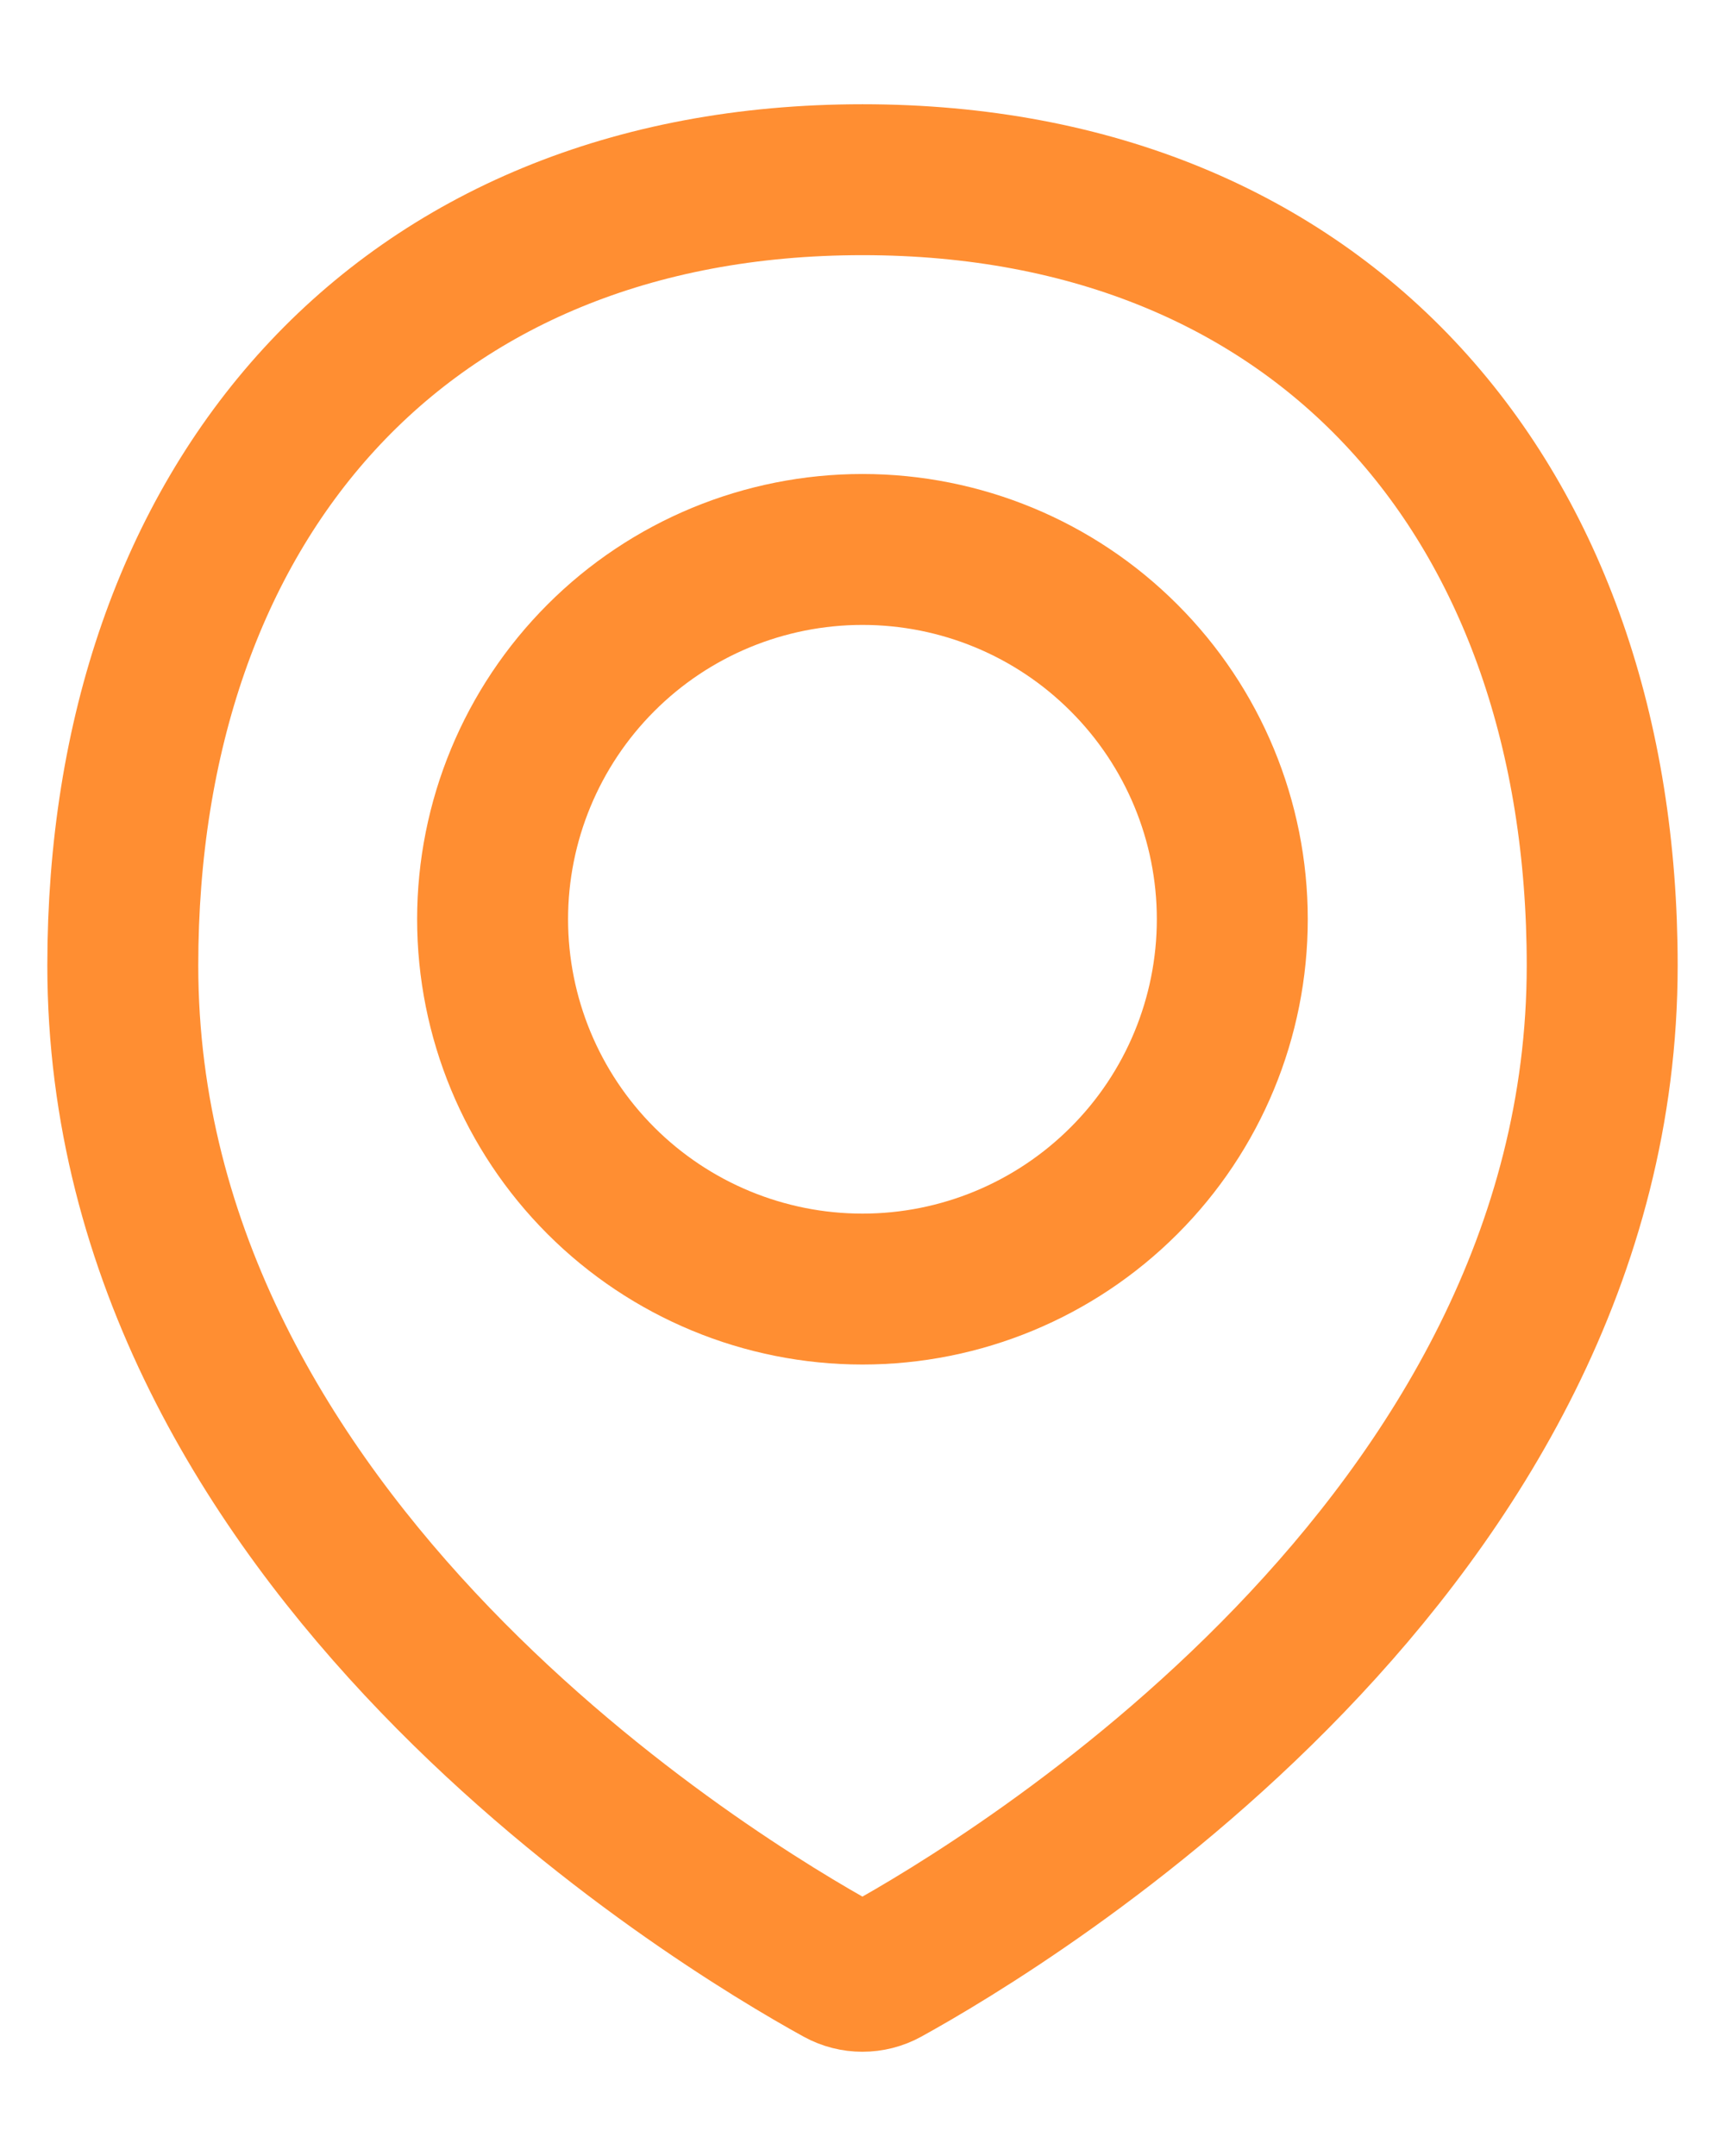
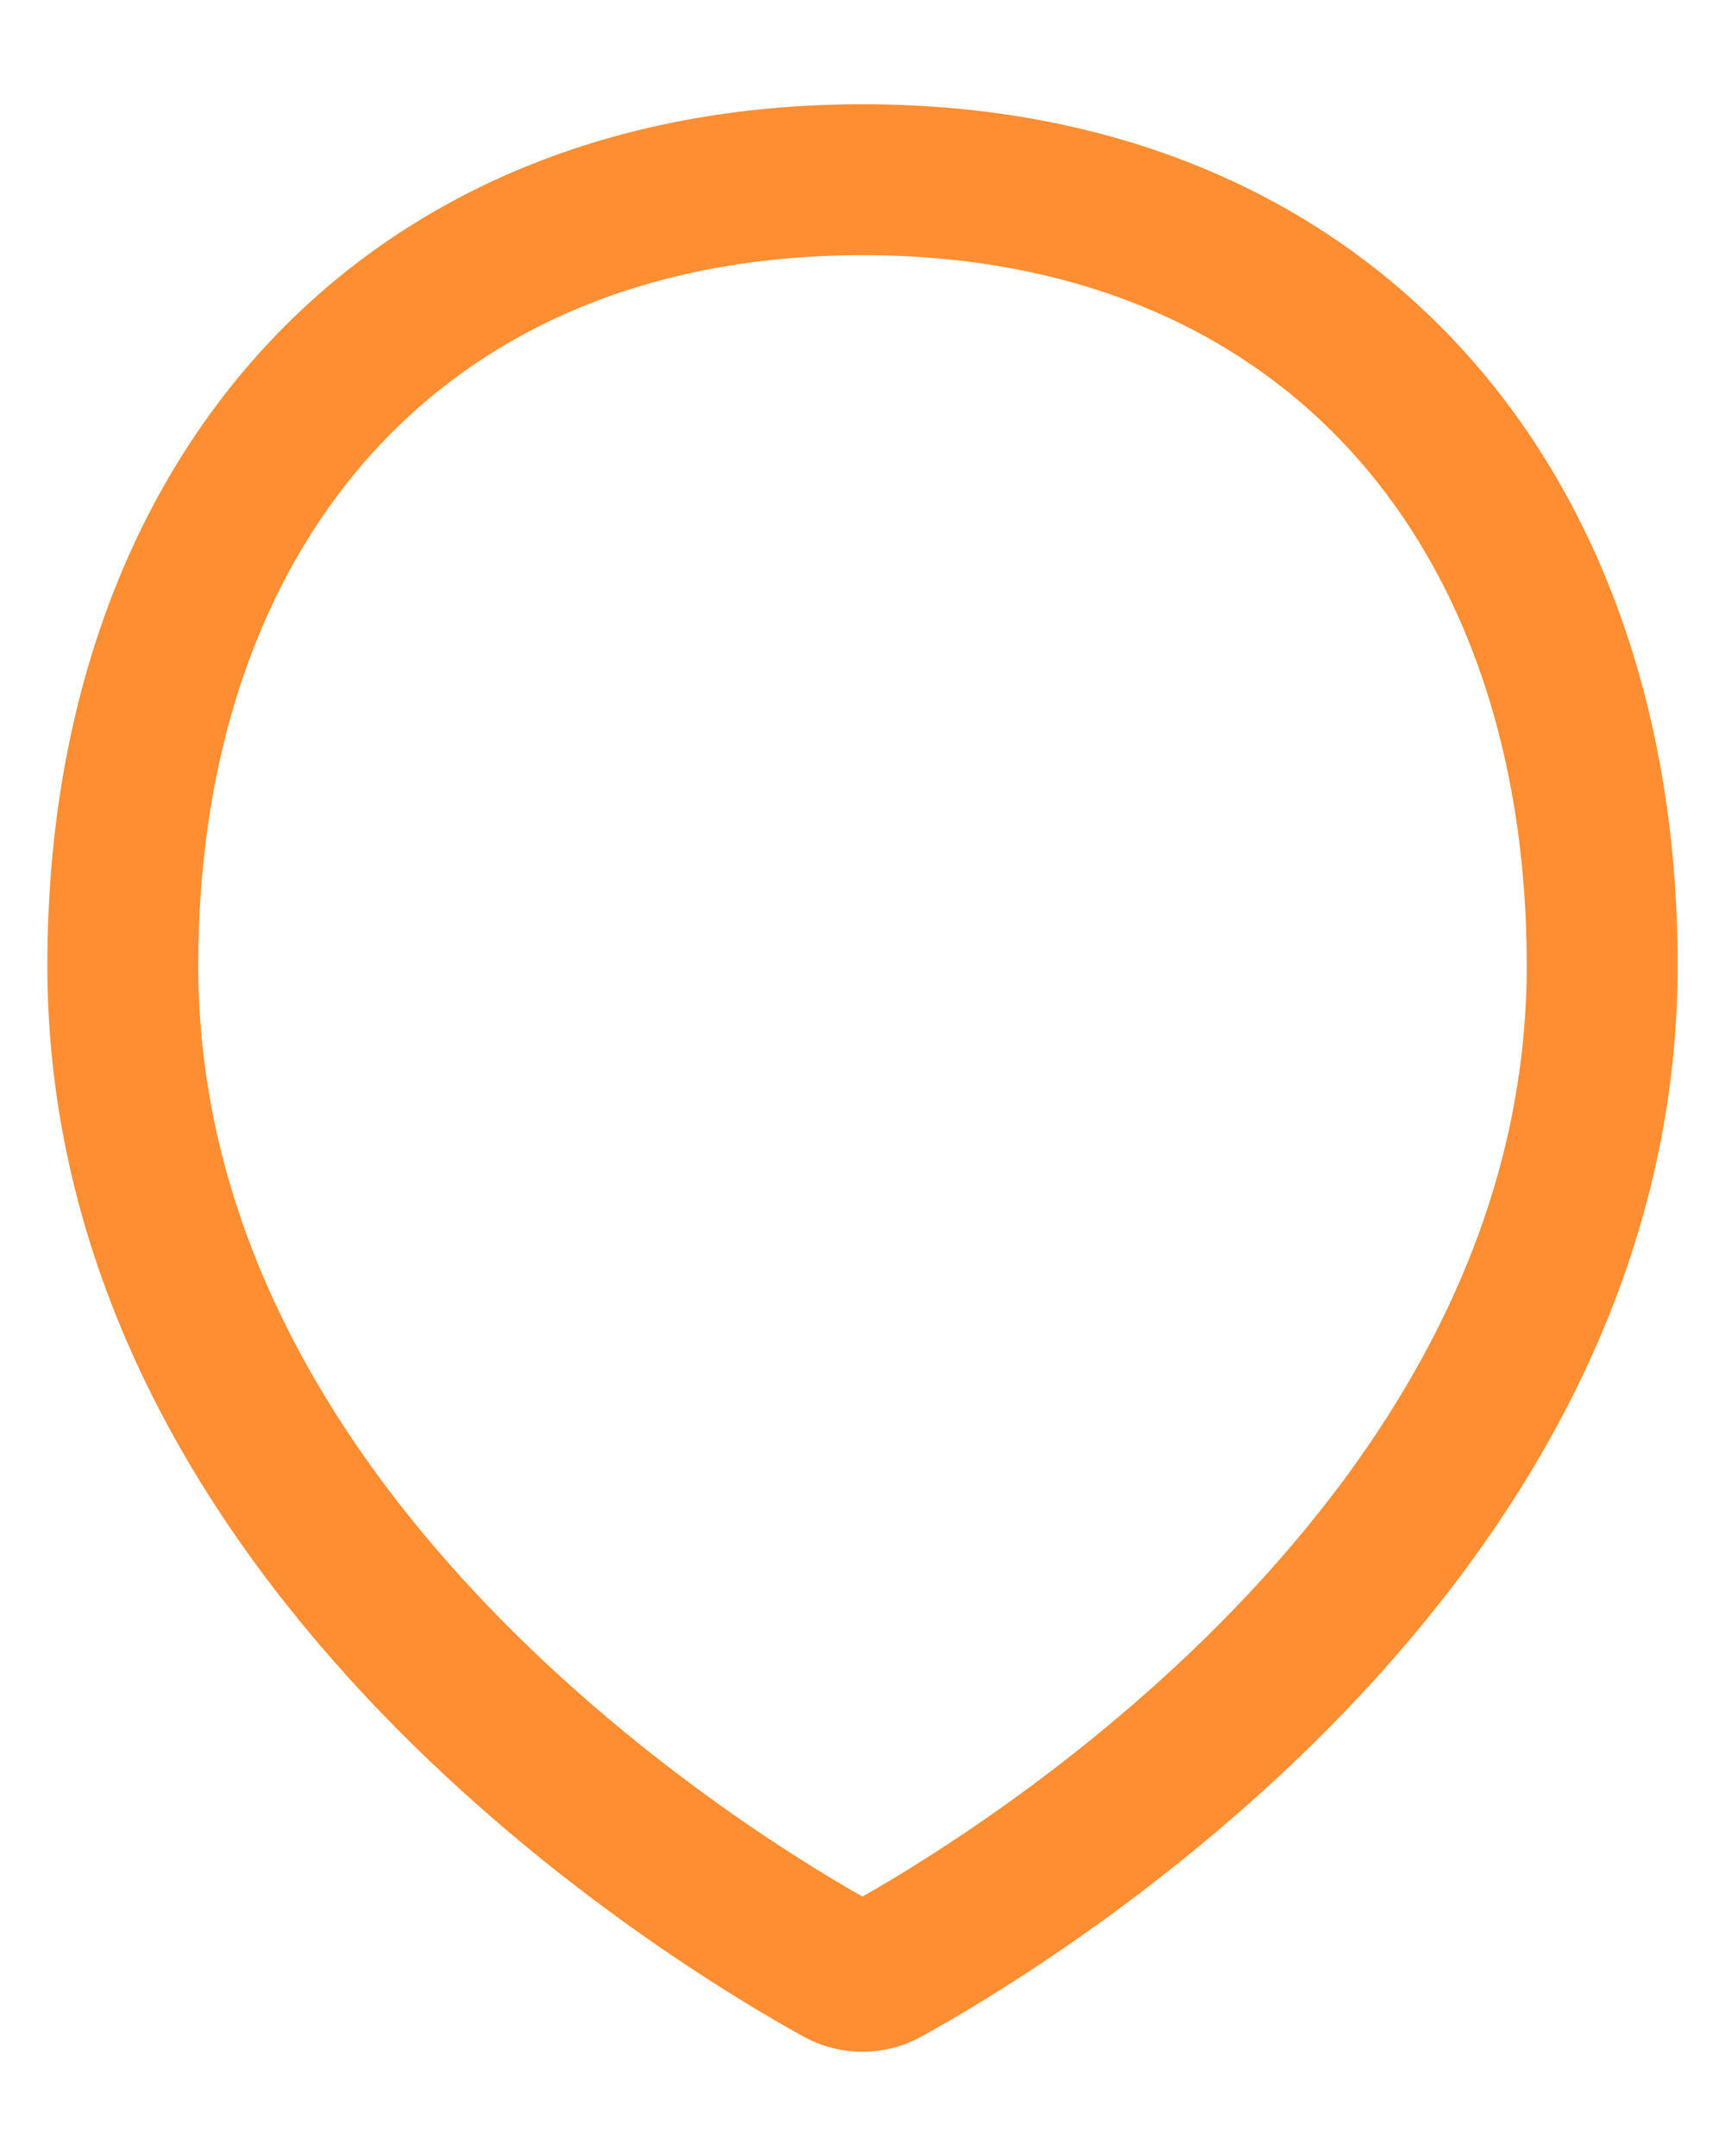
<svg xmlns="http://www.w3.org/2000/svg" width="16" height="20" viewBox="0 0 16 20" fill="none">
  <path d="M14.861 8.956C14.861 14.335 9.351 17.649 8.207 18.28C8.143 18.315 8.072 18.333 7.999 18.333C7.927 18.333 7.856 18.315 7.792 18.28C6.647 17.649 1.139 14.335 1.139 8.956C1.139 4.668 3.712 1.667 8 1.667C12.288 1.667 14.861 4.668 14.861 8.956Z" stroke="#FF8E32" stroke-width="1.4" stroke-linecap="round" stroke-linejoin="round" />
-   <path d="M4.569 8.527C4.569 9.437 4.931 10.31 5.574 10.953C6.217 11.596 7.09 11.958 8 11.958C8.91 11.958 9.782 11.596 10.425 10.953C11.069 10.31 11.43 9.437 11.43 8.527C11.43 7.618 11.069 6.745 10.425 6.102C9.782 5.458 8.91 5.097 8 5.097C7.09 5.097 6.217 5.458 5.574 6.102C4.931 6.745 4.569 7.618 4.569 8.527V8.527Z" stroke="#FF8E32" stroke-width="1.4" stroke-linecap="round" stroke-linejoin="round" />
</svg>